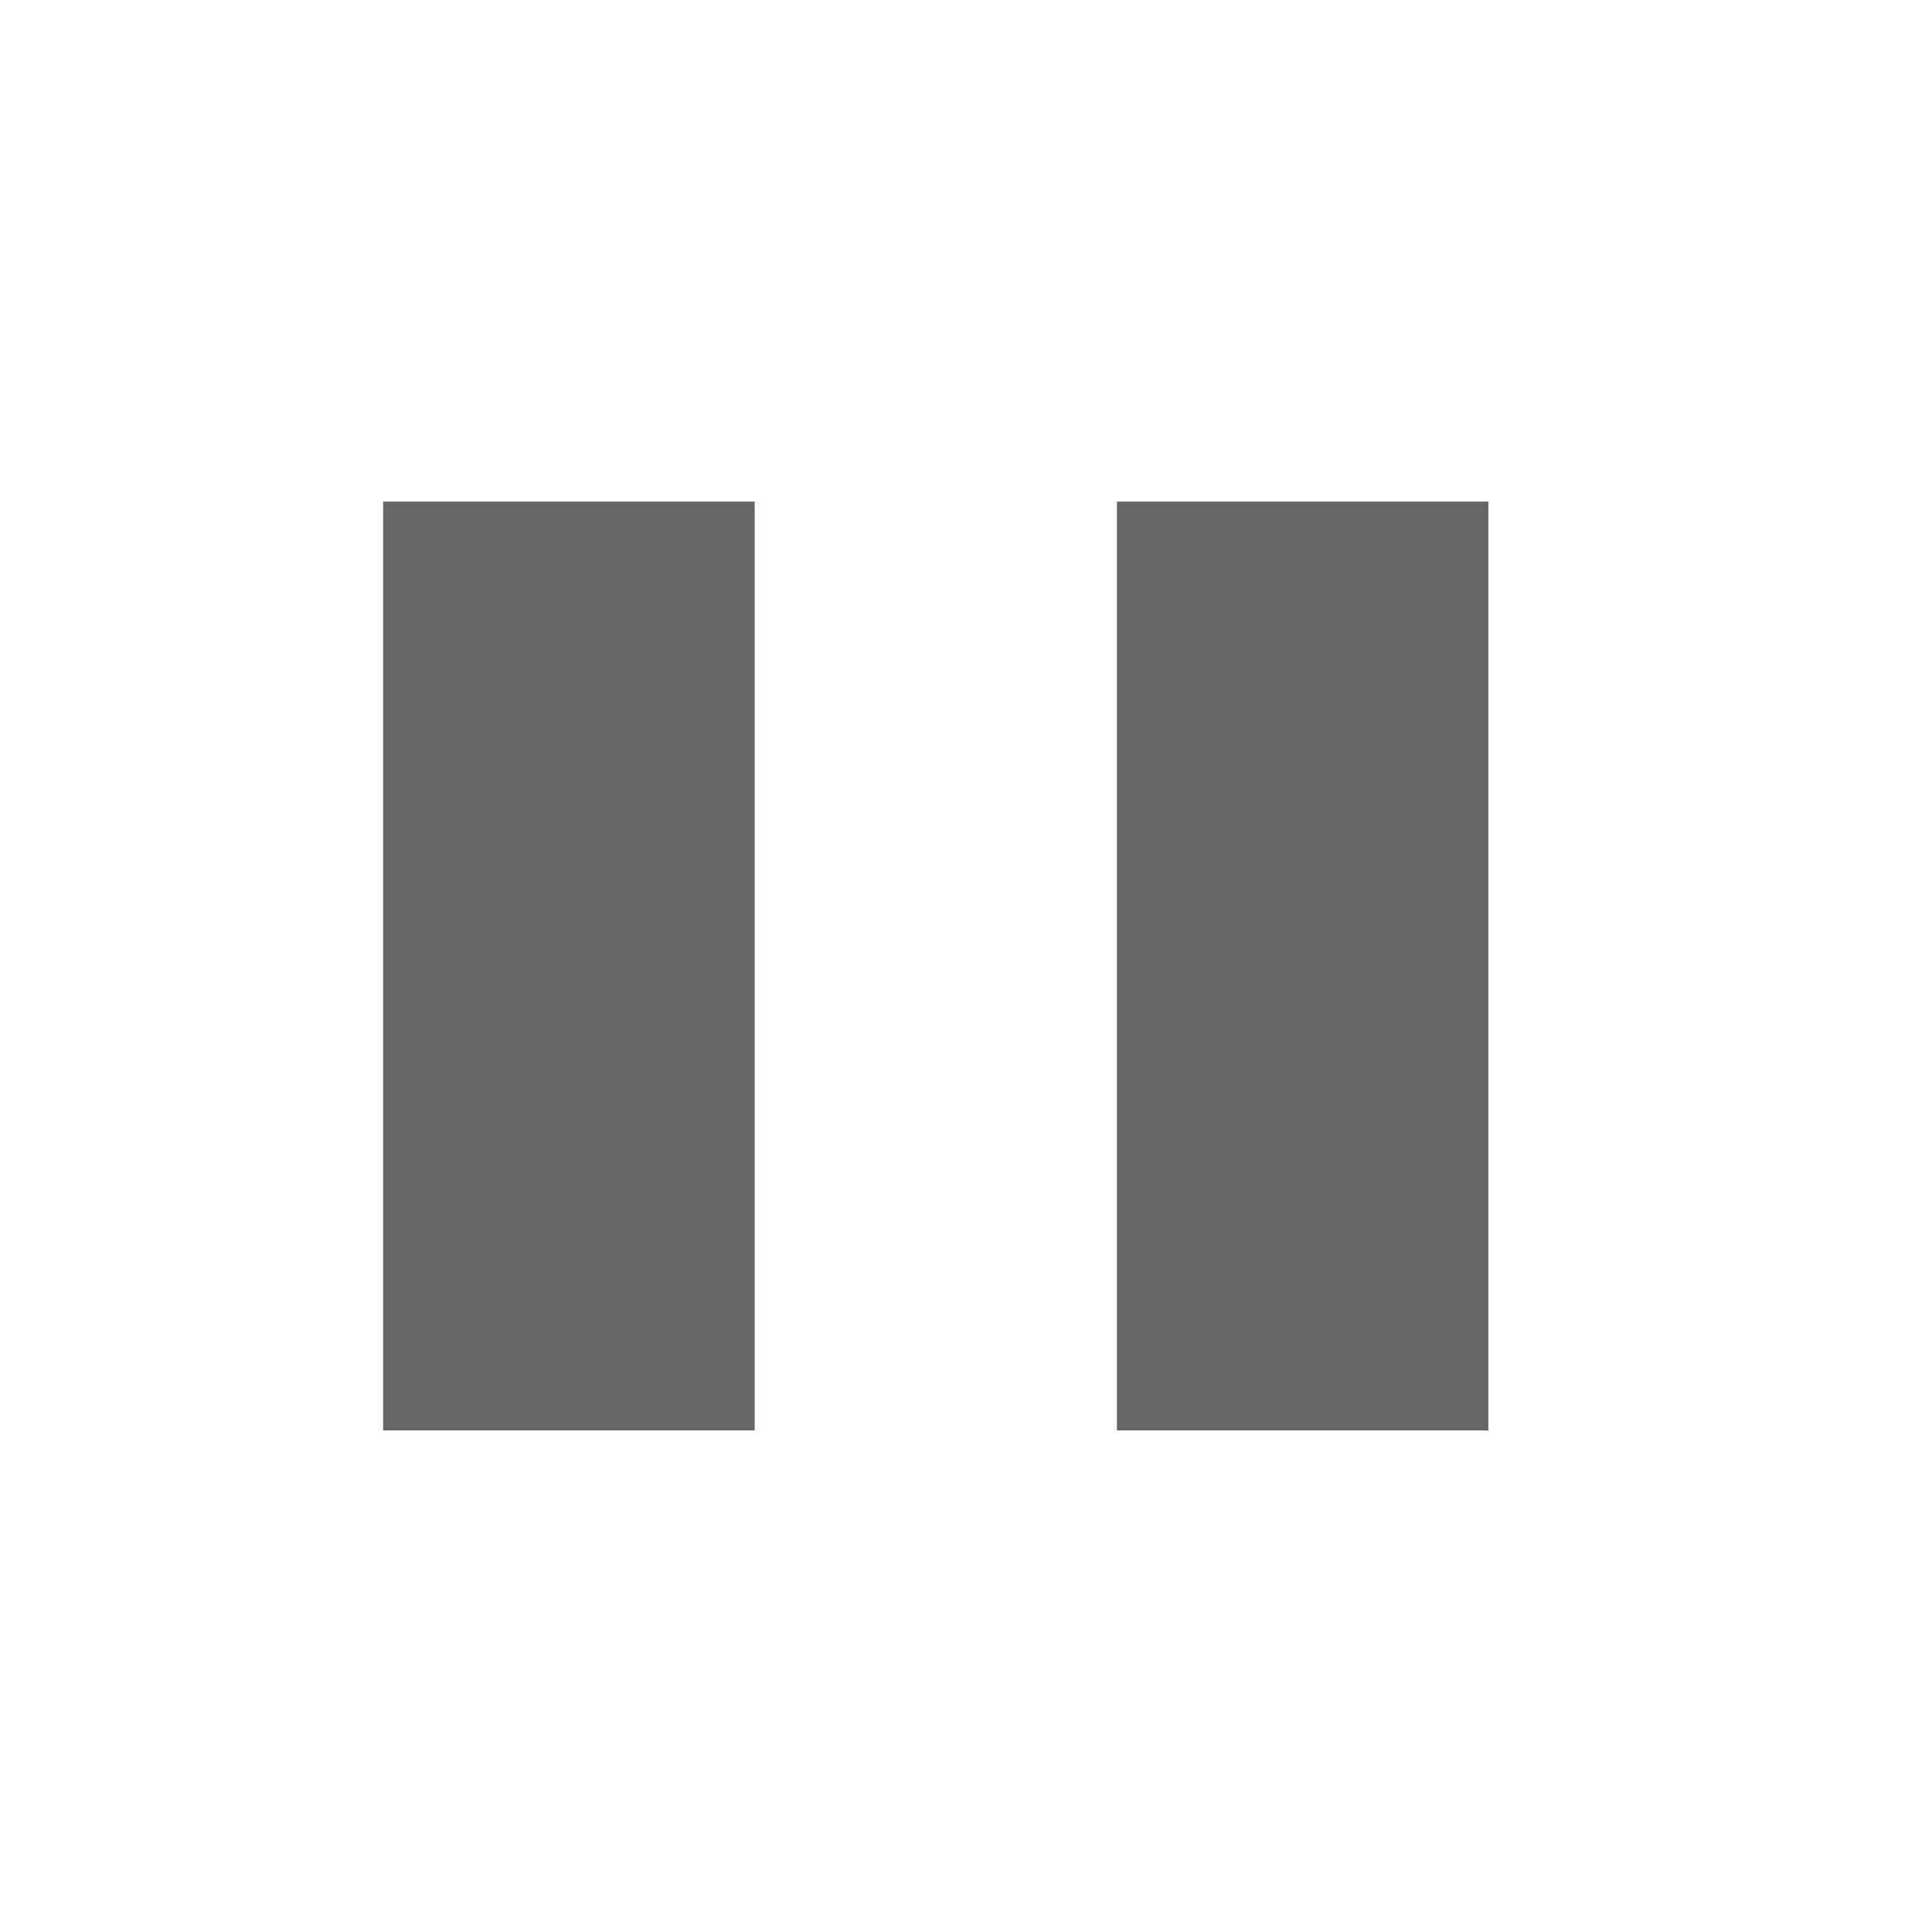
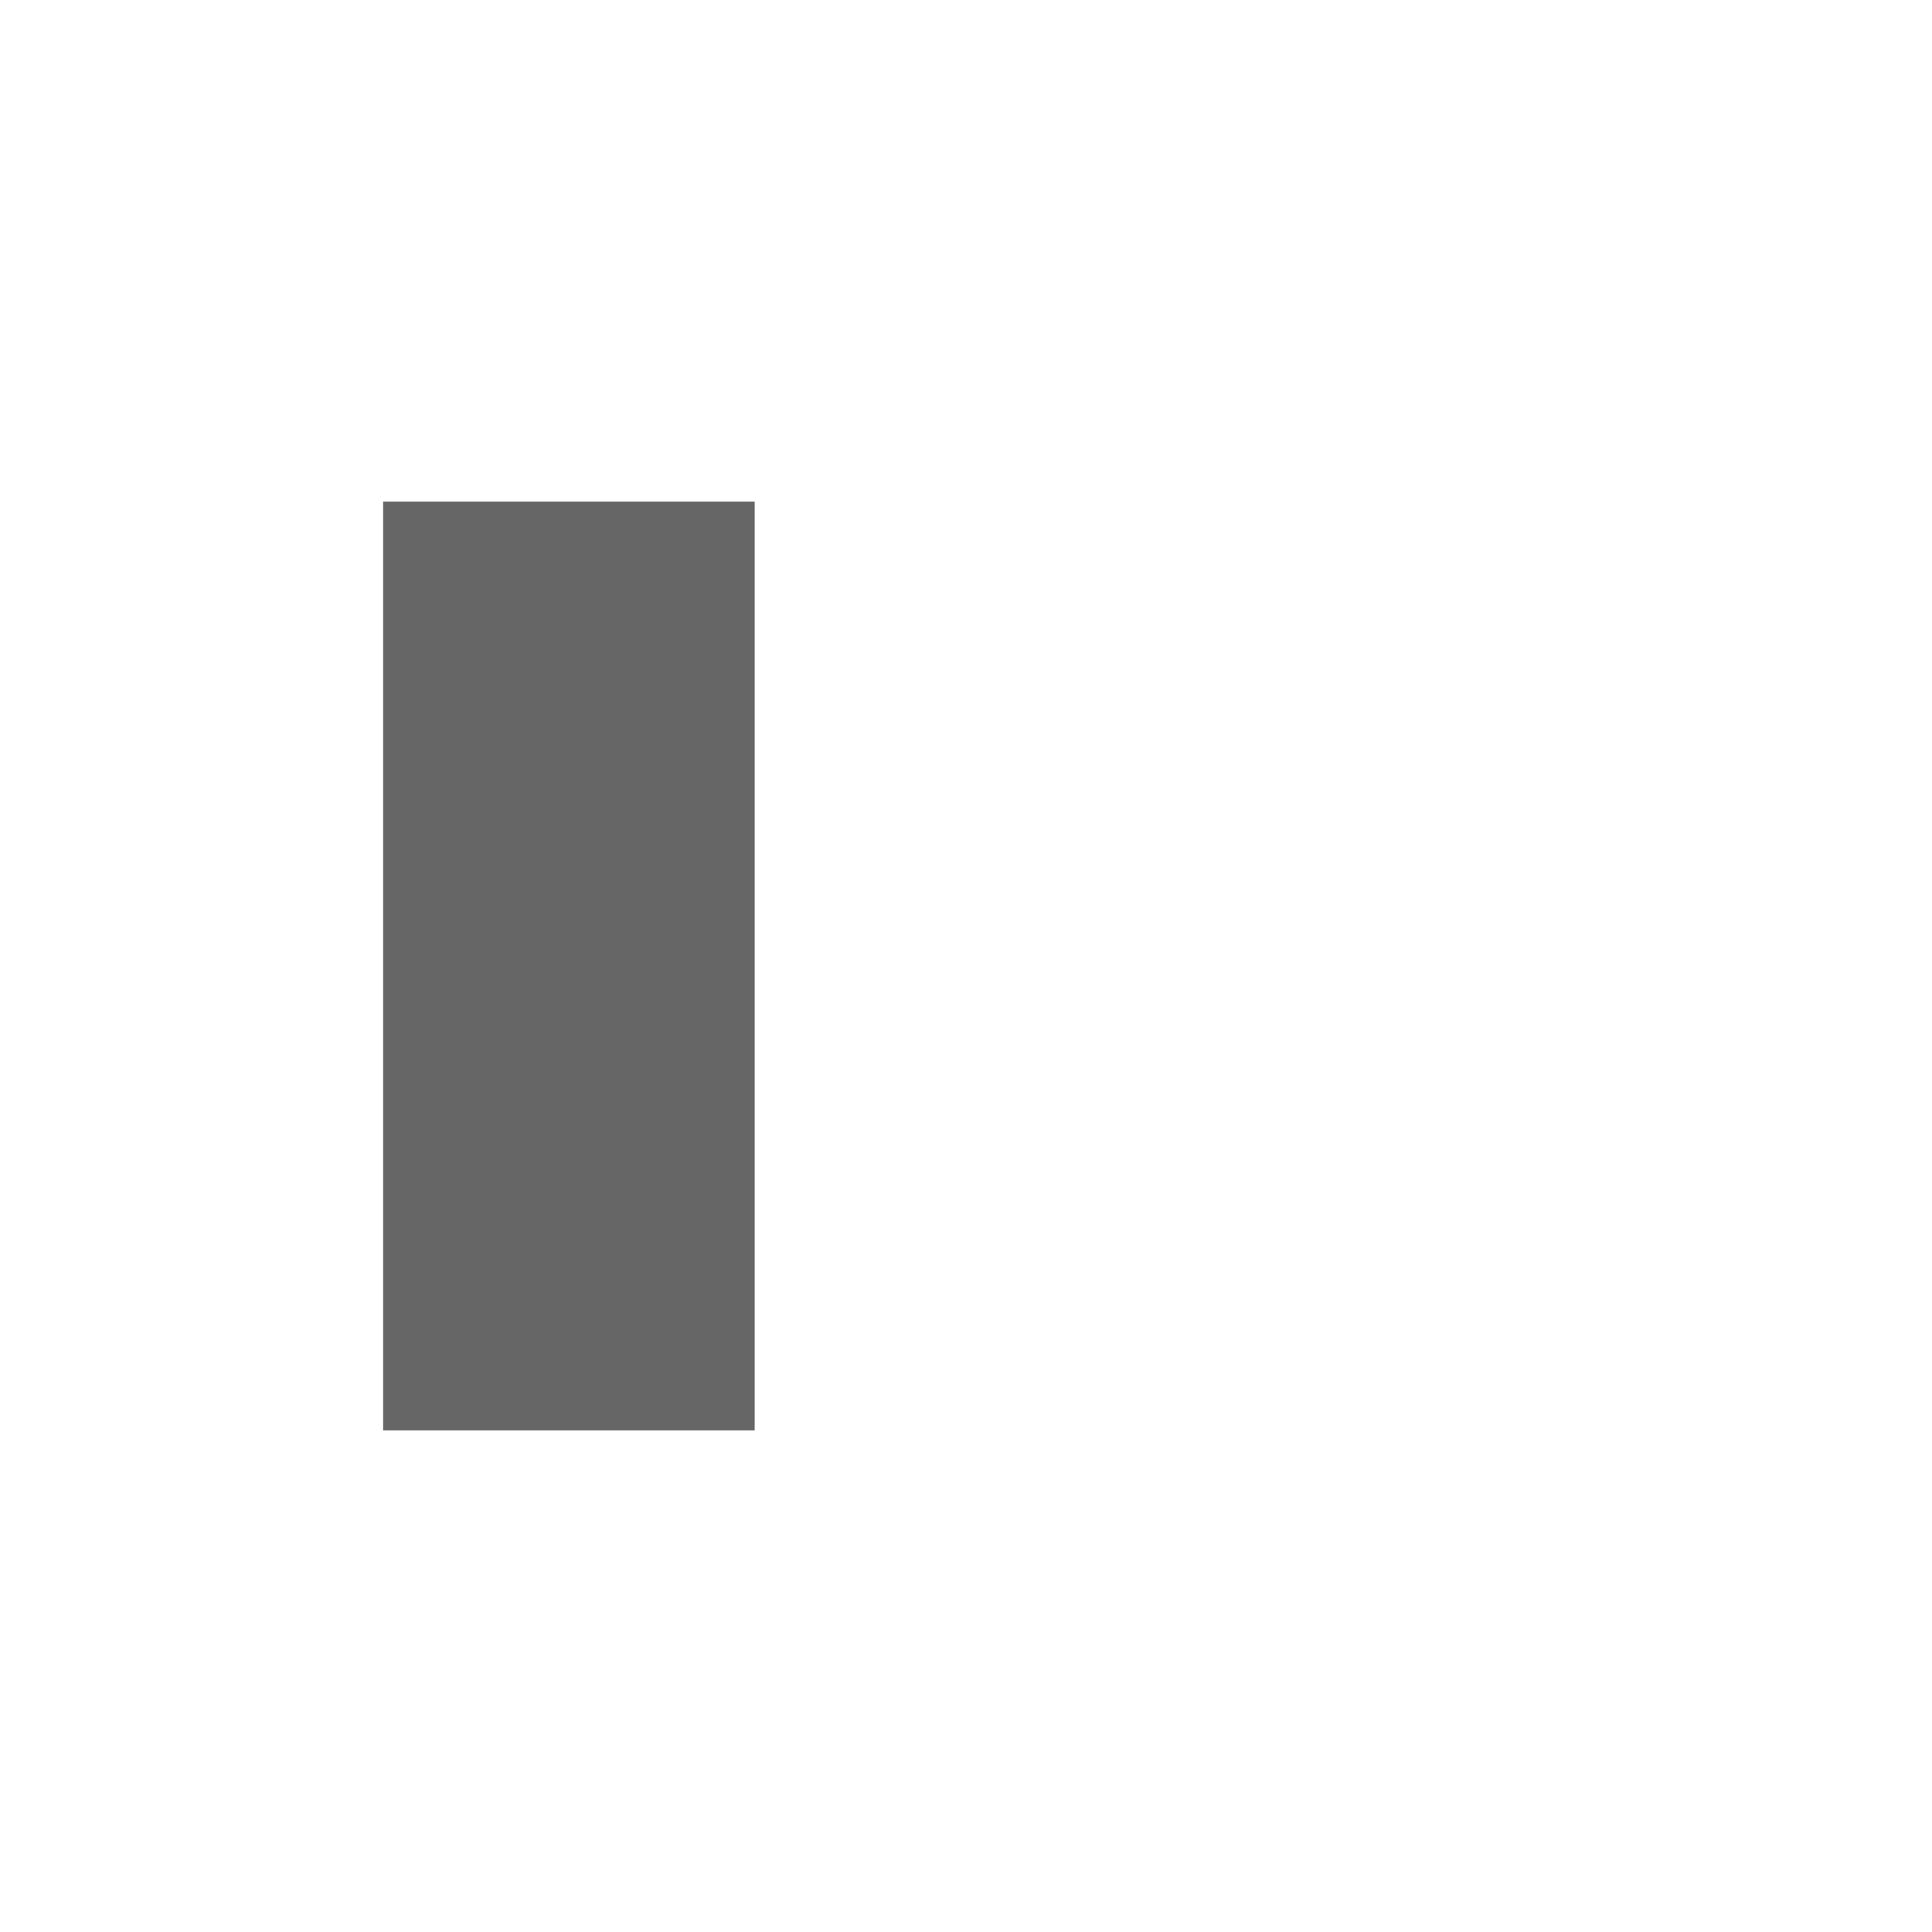
<svg xmlns="http://www.w3.org/2000/svg" width="16" height="16" viewBox="0 0 16 16" fill="none">
  <path d="M6.25 4.154H3.173V11.846H6.25V4.154Z" fill="#666666" />
-   <path d="M12.326 4.154H9.25V11.846H12.326V4.154Z" fill="#666666" />
</svg>